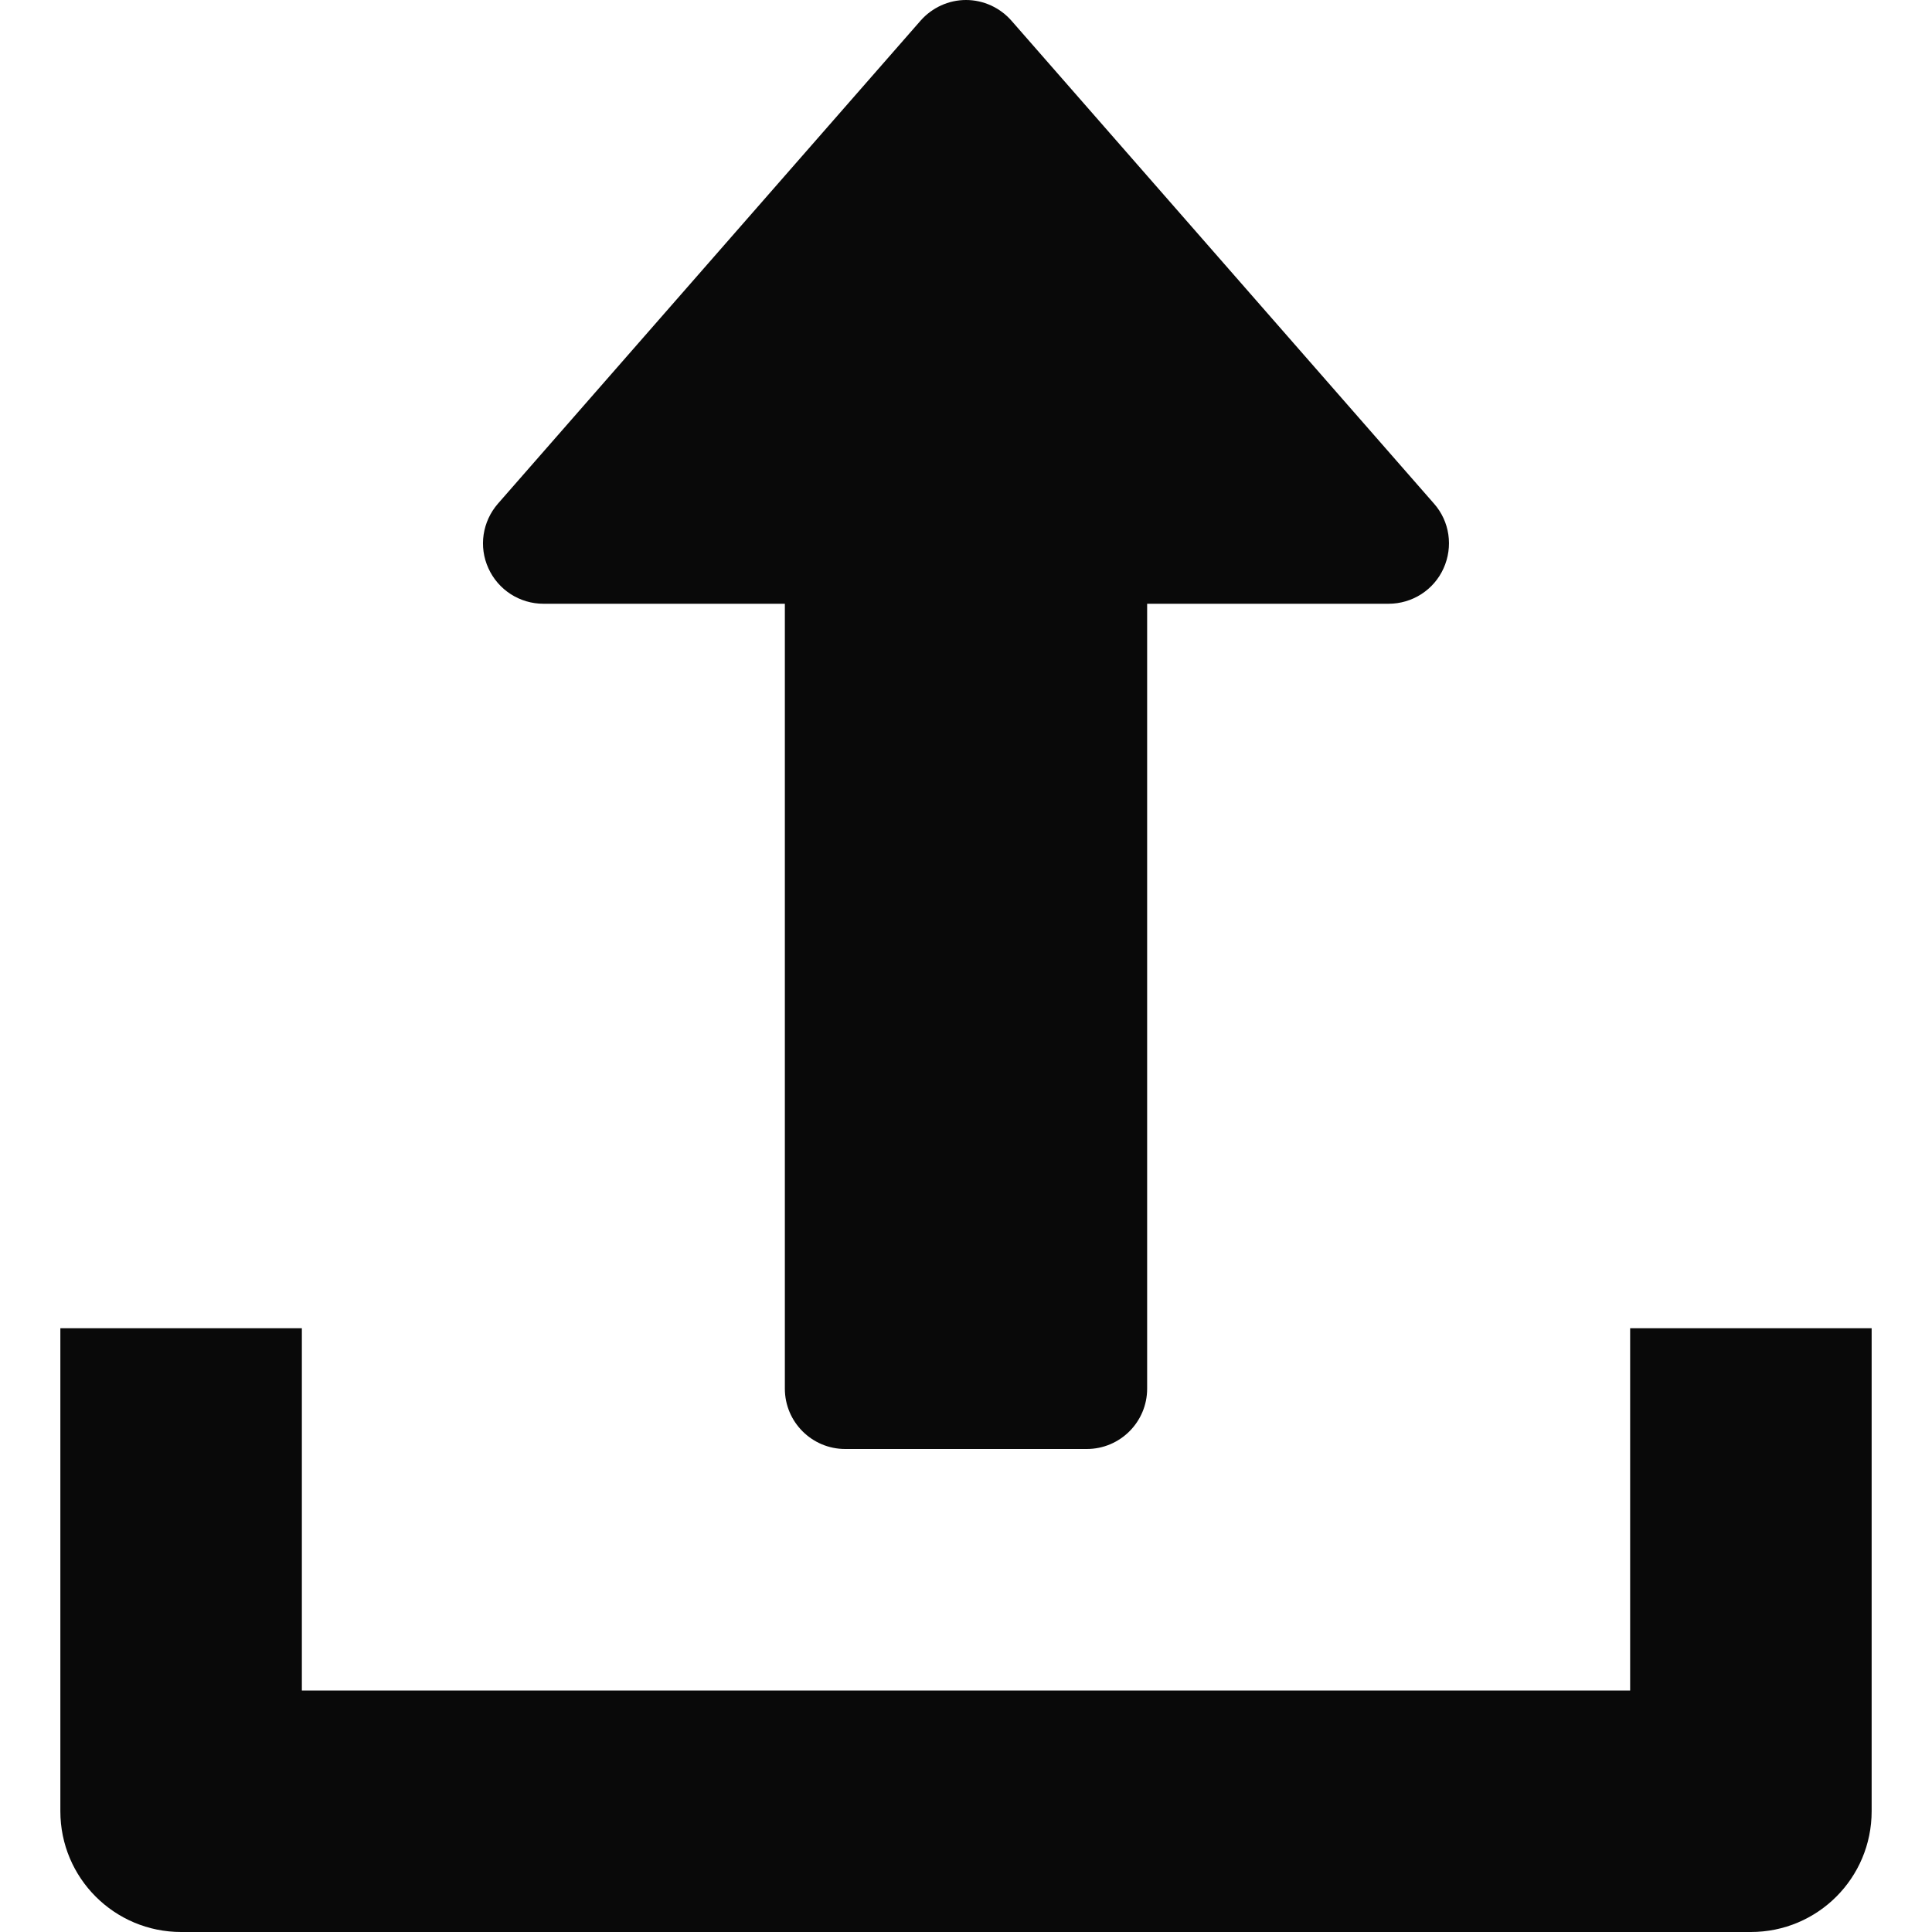
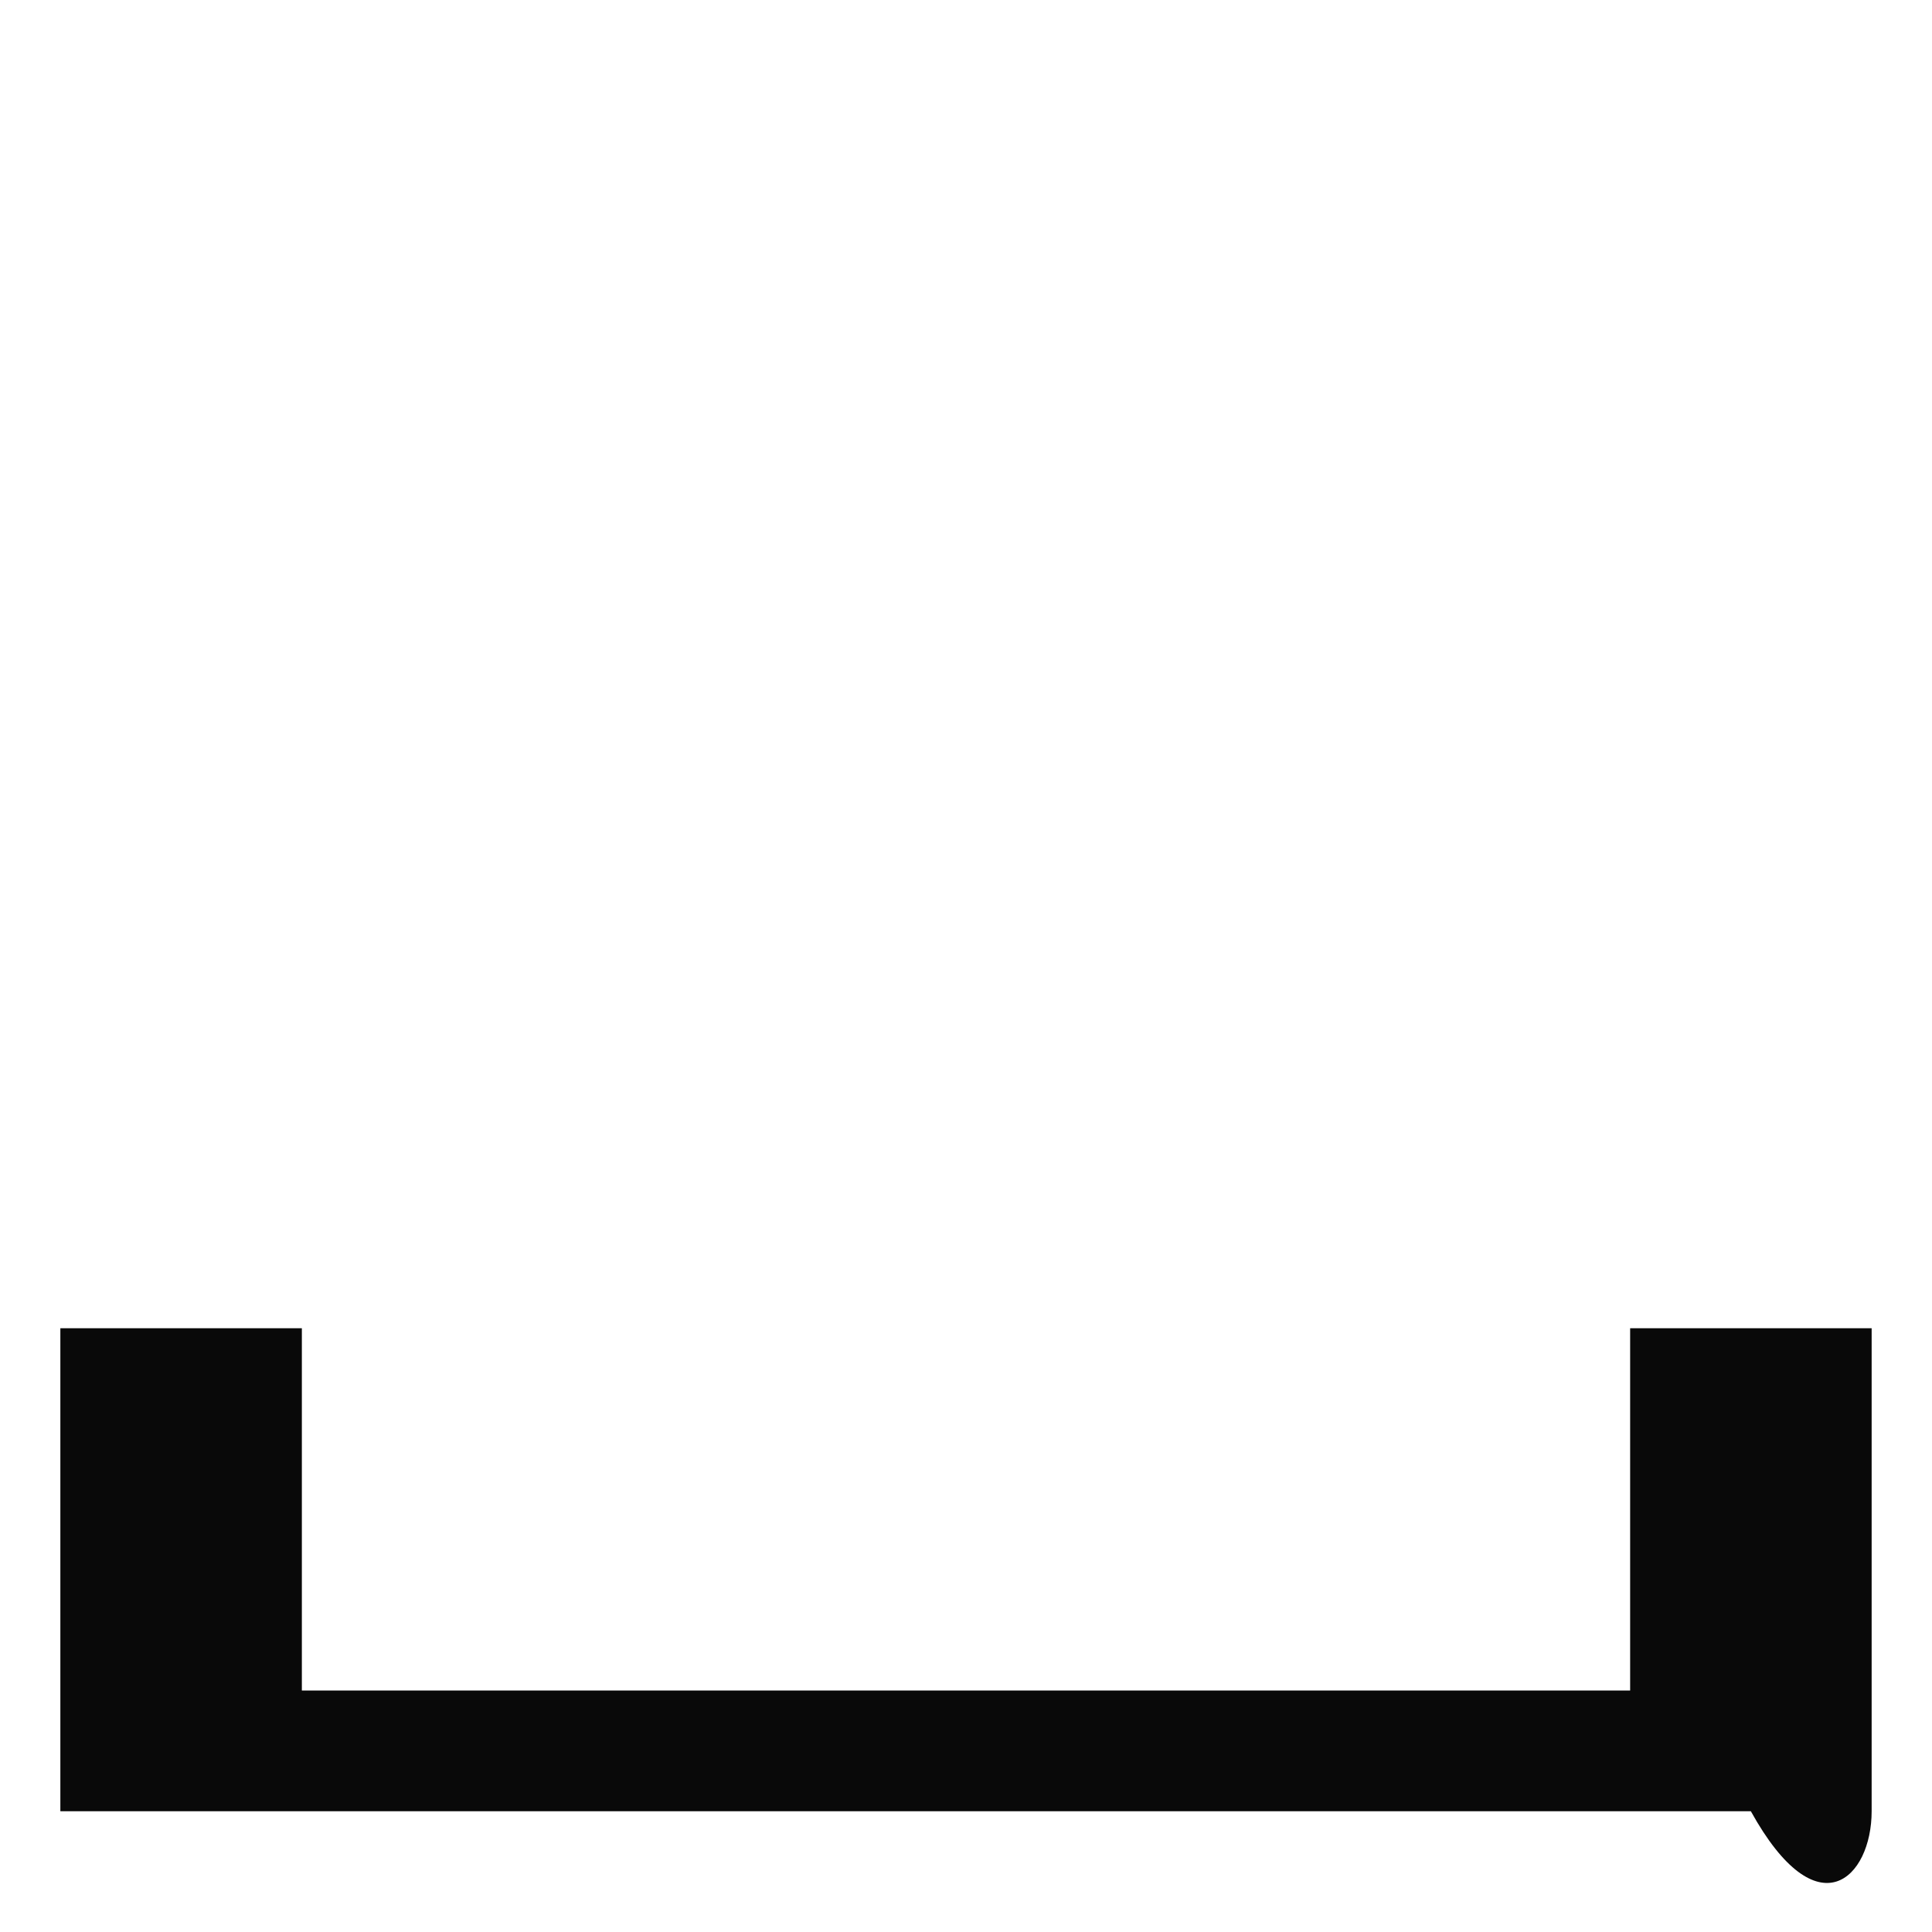
<svg xmlns="http://www.w3.org/2000/svg" width="50" height="50" viewBox="0 0 50 50" fill="none">
-   <path d="M37.112 13.034L26.175 0.534C25.878 0.197 25.45 0 25 0C24.55 0 24.122 0.197 23.825 0.534L12.887 13.034C12.484 13.497 12.384 14.15 12.641 14.709C12.765 14.982 12.965 15.214 13.217 15.376C13.469 15.538 13.763 15.625 14.062 15.625H20.312V35.938C20.312 36.8 21.012 37.5 21.875 37.5H28.125C28.988 37.5 29.688 36.8 29.688 35.938V15.625H35.938C36.237 15.625 36.531 15.539 36.783 15.377C37.036 15.214 37.236 14.983 37.359 14.709C37.612 14.15 37.519 13.494 37.112 13.034Z" fill="#090909" />
-   <path d="M42.188 34.375V43.75H7.812V34.375H1.562V46.875C1.562 48.603 2.962 50 4.688 50H45.312C47.041 50 48.438 48.603 48.438 46.875V34.375H42.188Z" fill="#090909" />
+   <path d="M42.188 34.375V43.75H7.812V34.375H1.562V46.875H45.312C47.041 50 48.438 48.603 48.438 46.875V34.375H42.188Z" fill="#090909" />
</svg>